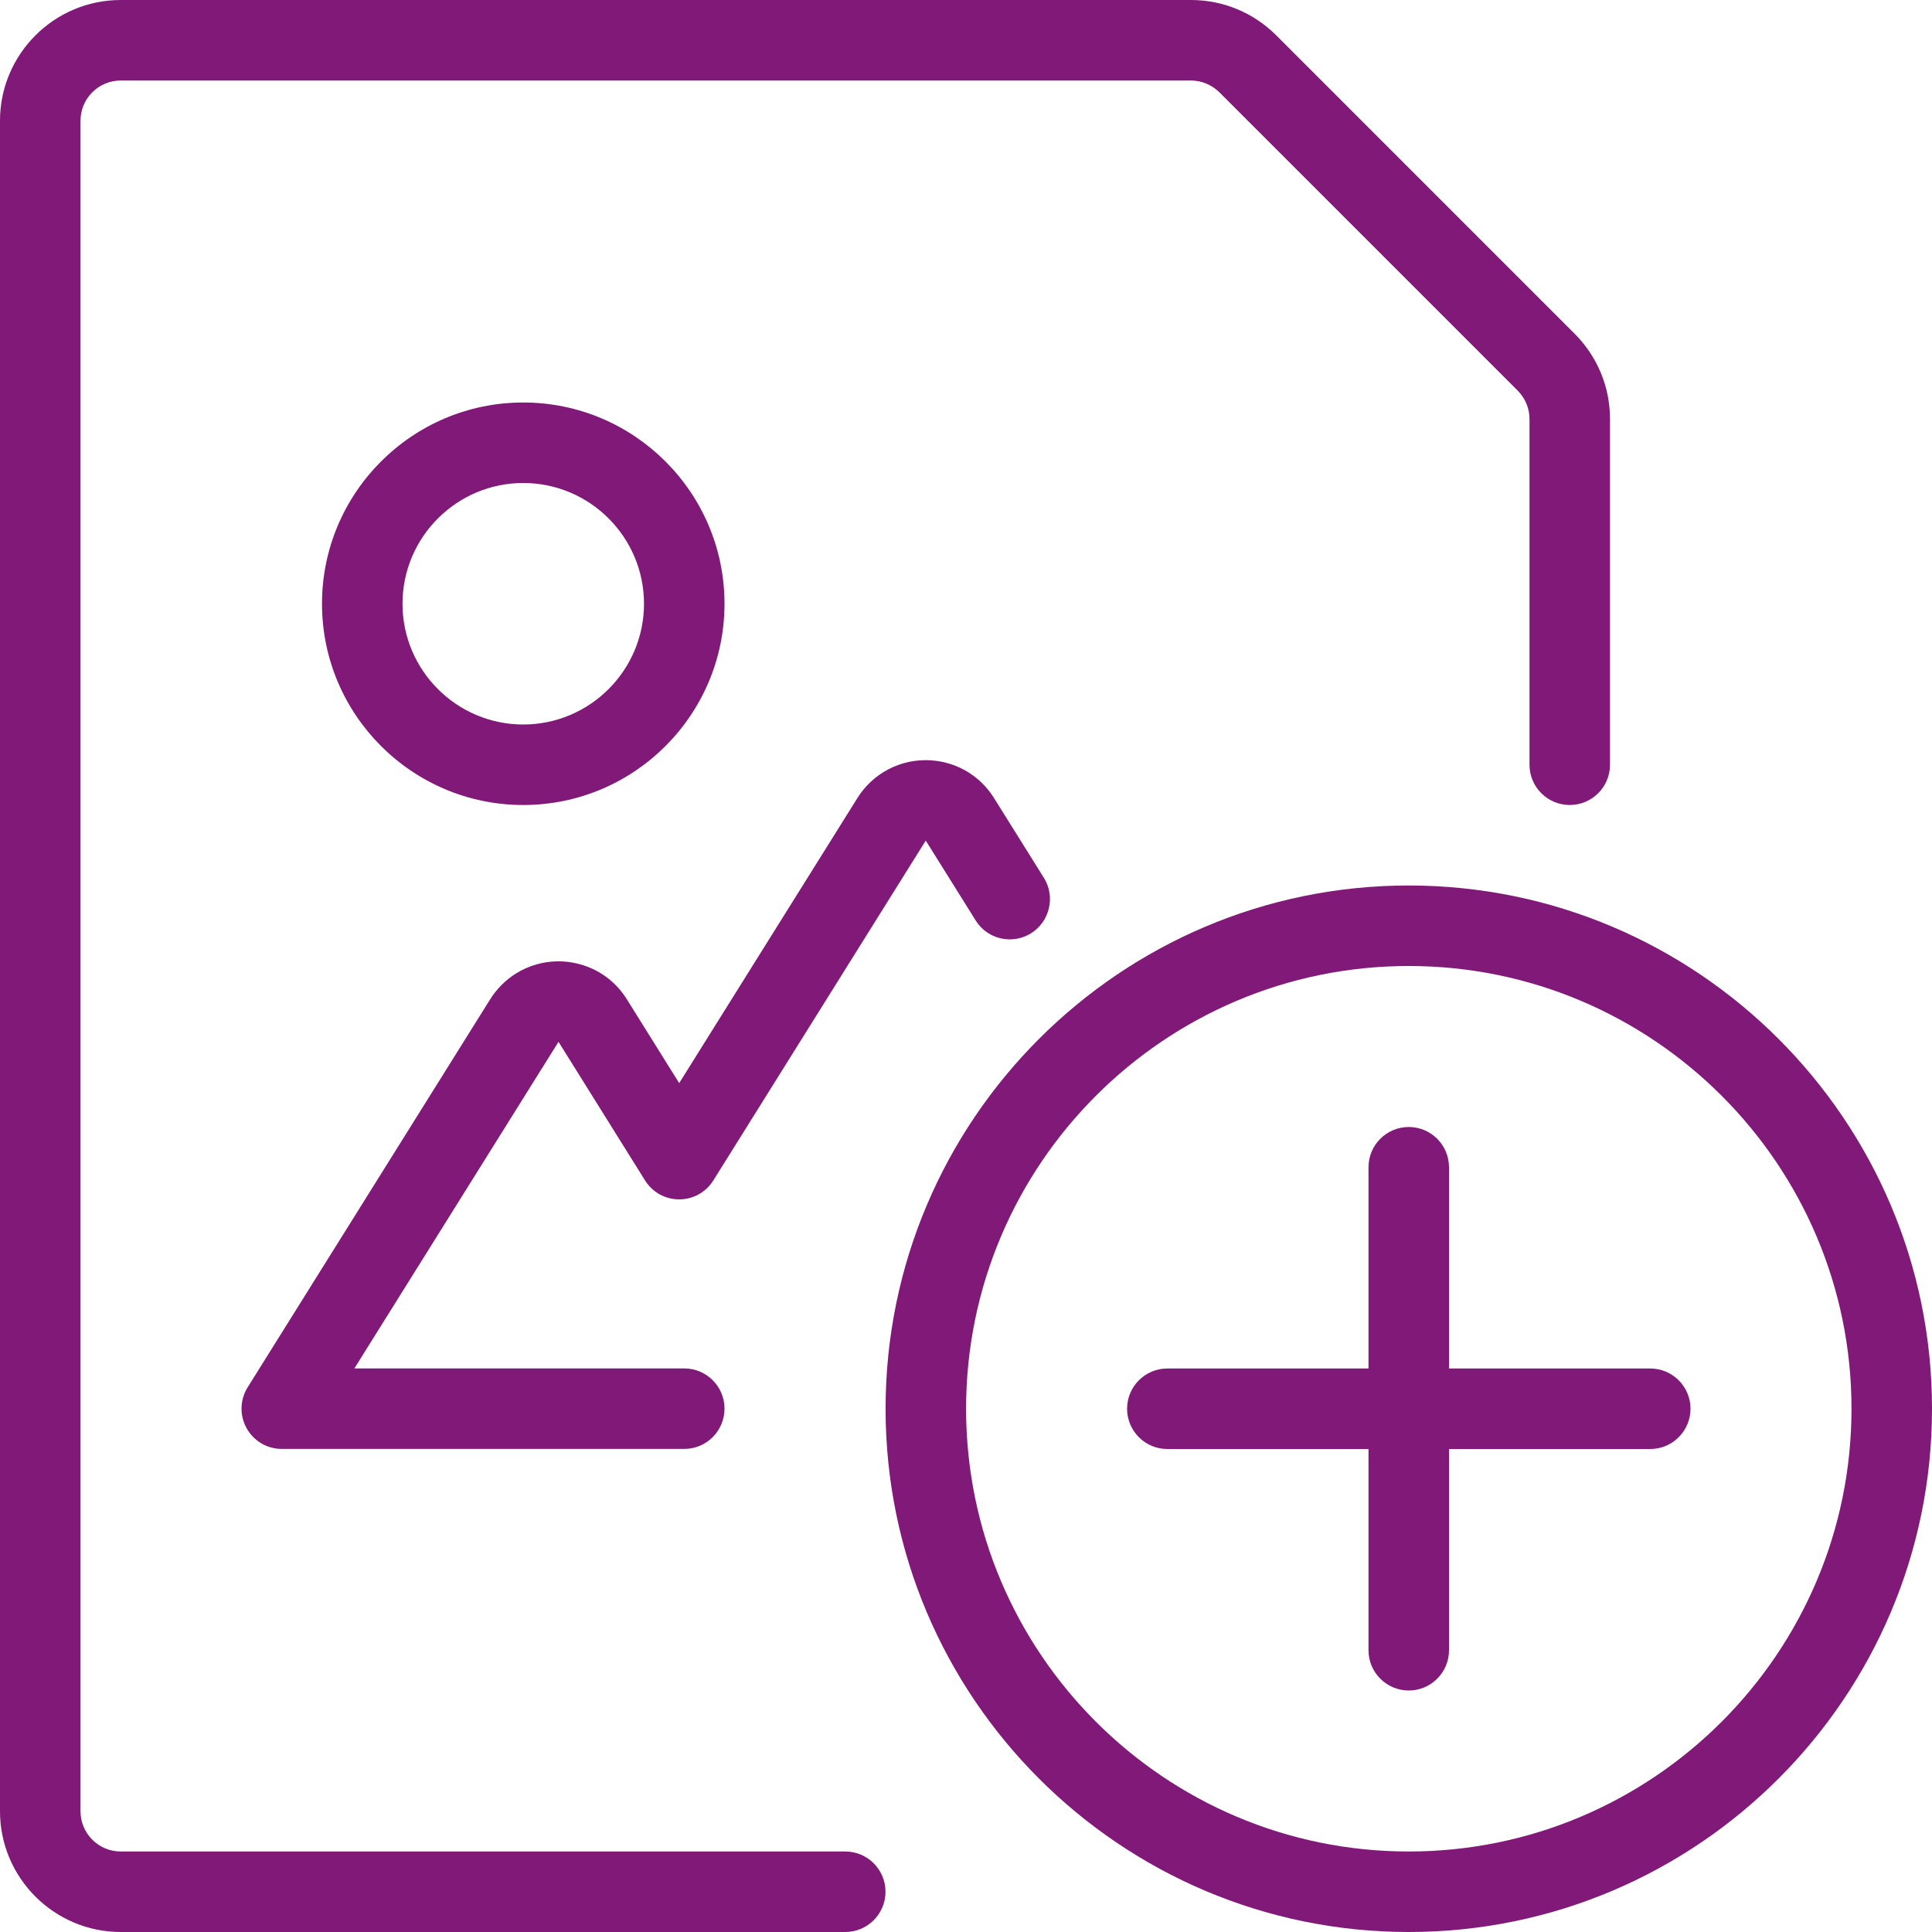
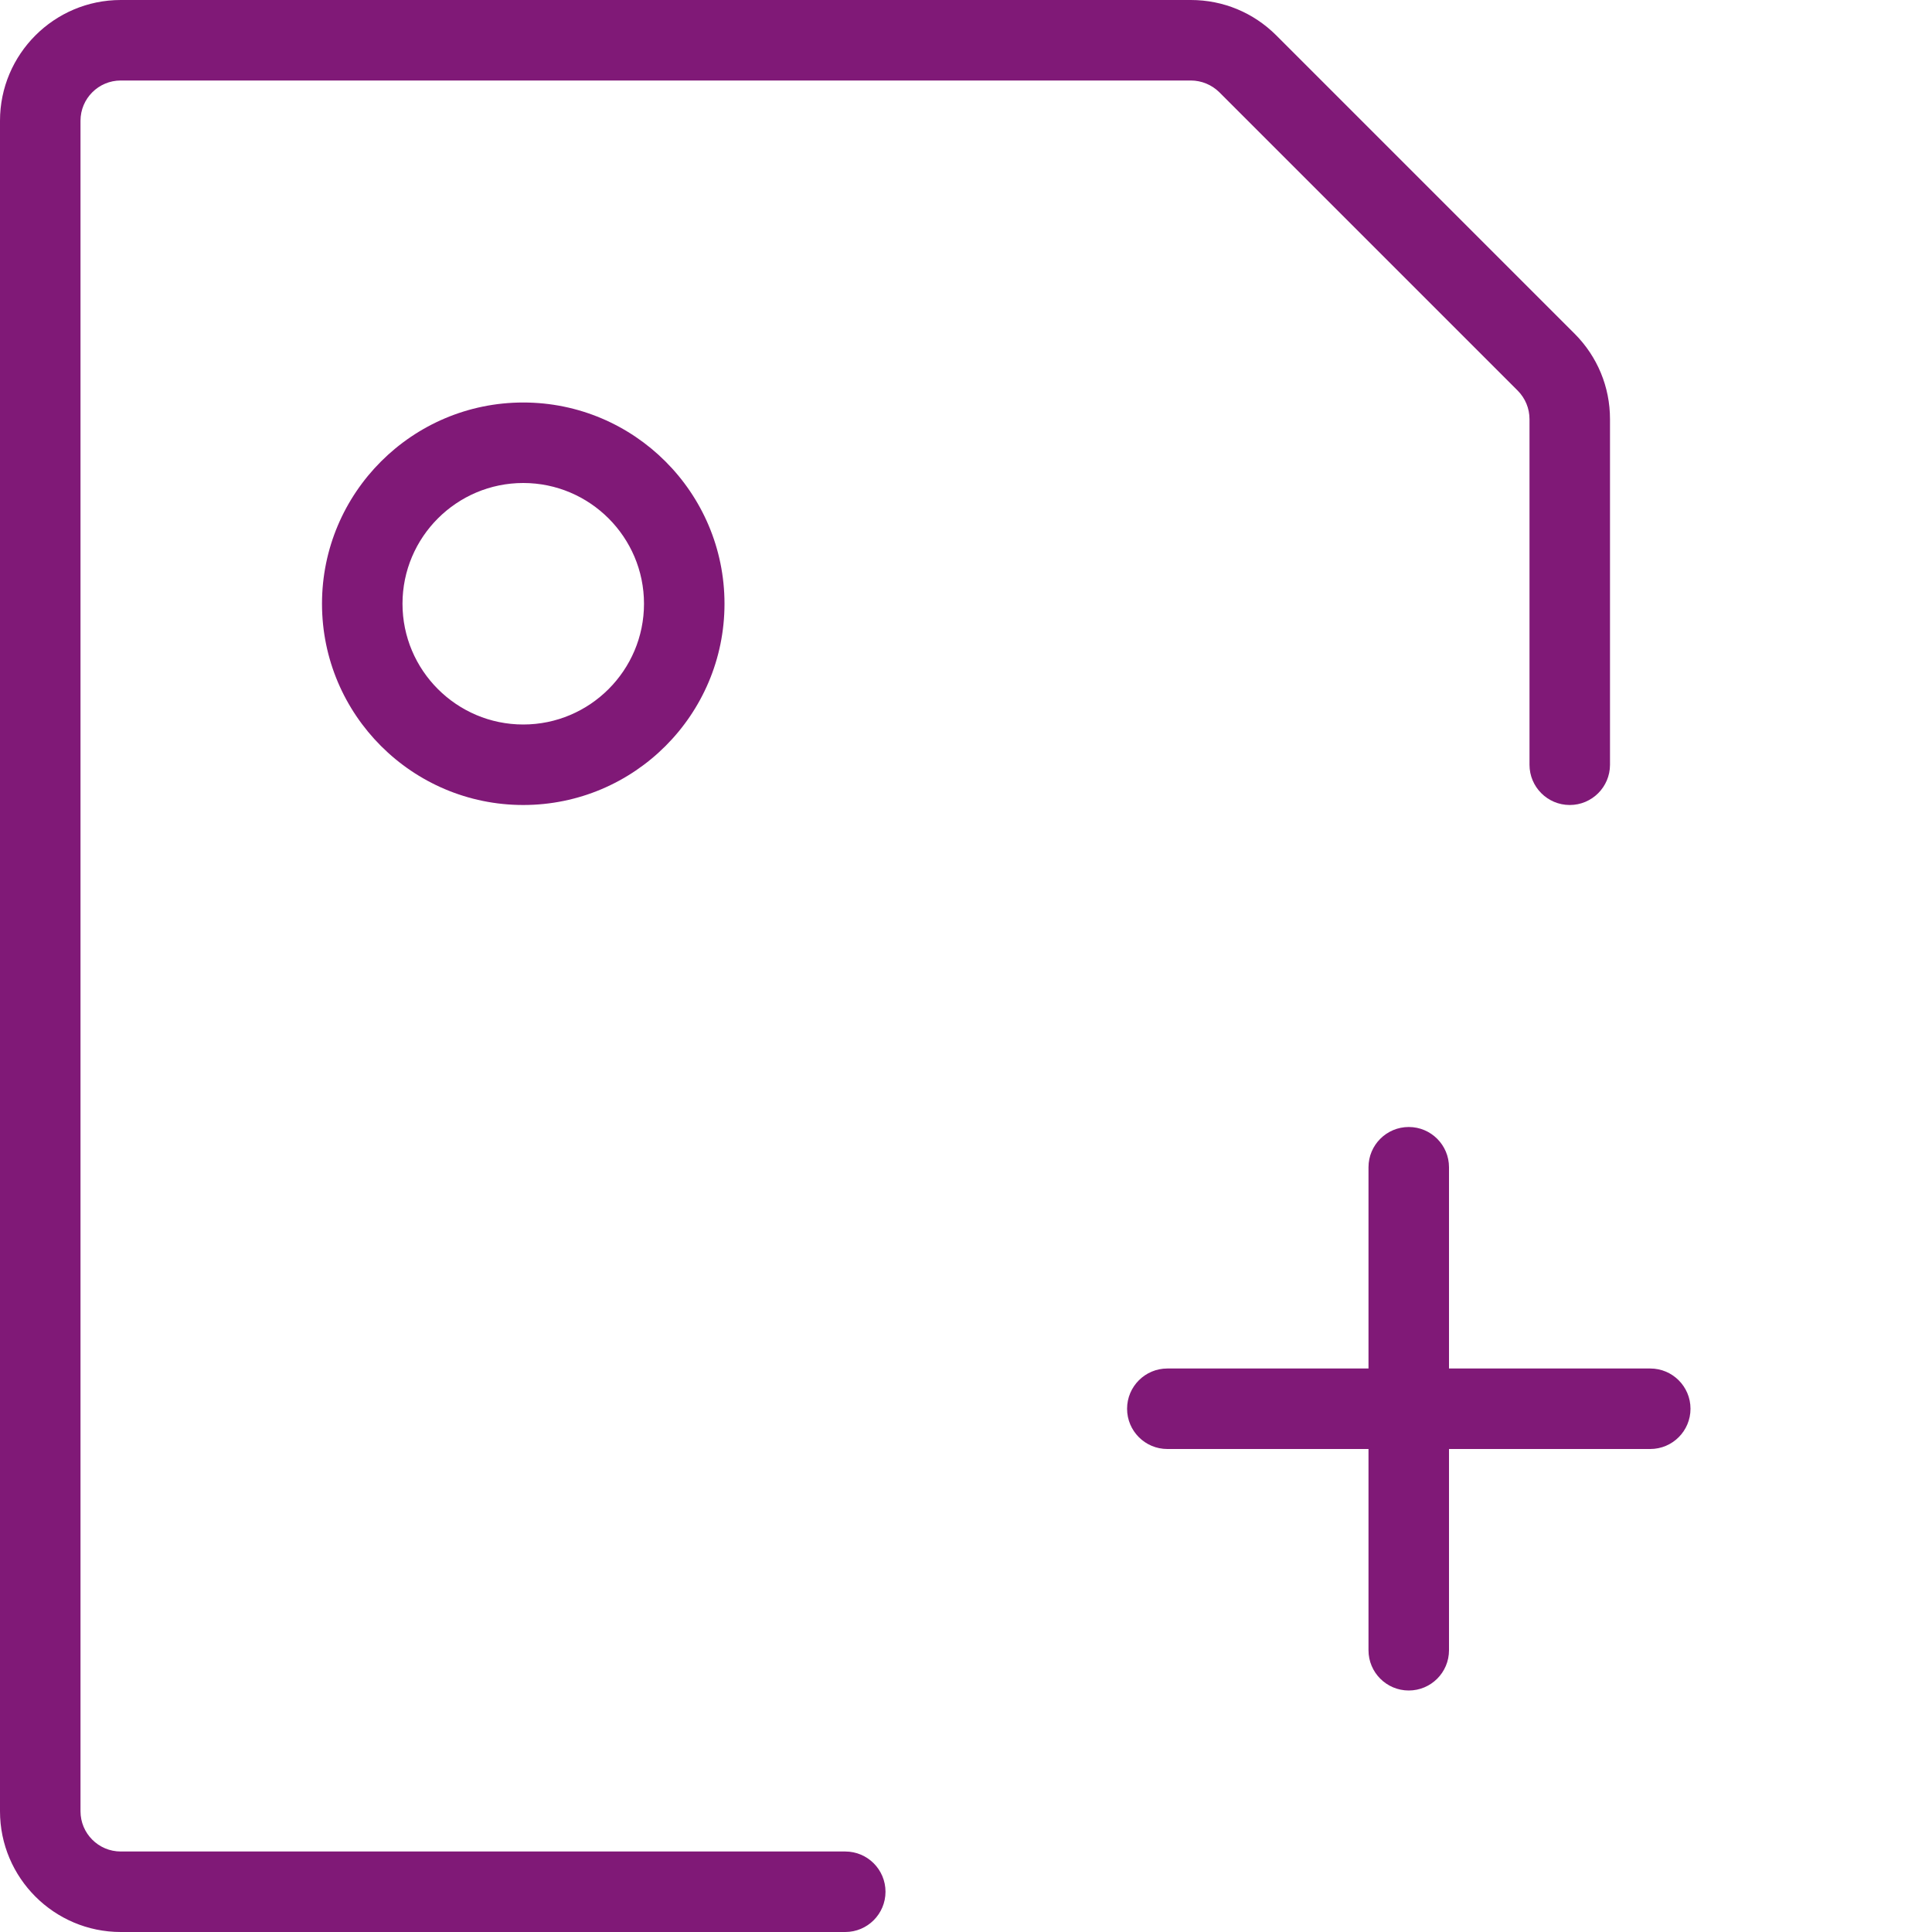
<svg xmlns="http://www.w3.org/2000/svg" width="24" height="24" viewBox="0 0 24 24" fill="none">
  <g clip-path="url(#clip0_18800_86770)">
    <path d="M6.5 10C5.121 10 4 8.879 4 7.5C4 6.121 5.121 5 6.5 5C7.879 5 9 6.121 9 7.5C9 8.879 7.879 10 6.5 10ZM6.5 6C5.673 6 5 6.673 5 7.5C5 8.327 5.673 9 6.5 9C7.327 9 8 8.327 8 7.5C8 6.673 7.327 6 6.5 6Z" fill="#801977" />
-     <path d="M3.5 17.999C3.318 17.999 3.151 17.9 3.063 17.741C2.975 17.583 2.98 17.388 3.076 17.234L6.09 12.412C6.17 12.285 6.279 12.175 6.408 12.094C6.568 11.994 6.751 11.942 6.937 11.942C7.013 11.942 7.089 11.951 7.163 11.968C7.424 12.028 7.645 12.186 7.786 12.412L8.437 13.455L10.652 9.912C10.732 9.784 10.842 9.674 10.97 9.594C11.129 9.495 11.312 9.443 11.498 9.443C11.846 9.443 12.163 9.618 12.347 9.912L12.967 10.904C13.113 11.137 13.042 11.446 12.809 11.593C12.729 11.643 12.638 11.669 12.544 11.669C12.37 11.669 12.212 11.581 12.12 11.434L11.5 10.442L8.861 14.664C8.769 14.811 8.61 14.899 8.437 14.899C8.263 14.899 8.105 14.811 8.013 14.664L6.938 12.942L4.402 16.999H8.5C8.776 16.999 9 17.223 9 17.499C9 17.775 8.776 17.999 8.5 17.999H3.5Z" fill="#801977" />
    <path d="M1.5 24C0.673 24 0 23.327 0 22.5V1.5C0 0.673 0.673 0 1.5 0H14.793C15.194 0 15.57 0.156 15.854 0.439L19.561 4.146C19.844 4.43 20 4.807 20 5.207V9.5C20 9.776 19.776 10 19.5 10C19.224 10 19 9.776 19 9.5V5.207C19 5.074 18.948 4.948 18.854 4.853L15.147 1.146C15.053 1.053 14.925 1 14.793 1H1.5C1.224 1 1 1.224 1 1.5V22.5C1 22.776 1.224 23 1.5 23H10.5C10.776 23 11 23.224 11 23.5C11 23.776 10.776 24 10.5 24H1.5Z" fill="#801977" />
-     <path d="M17.5 24C13.916 24 11.001 21.084 11.001 17.5C11.001 13.916 13.916 11 17.5 11C21.084 11 24 13.916 24 17.5C24 21.084 21.084 24 17.5 24ZM17.5 12C14.467 12 12.001 14.467 12.001 17.5C12.001 20.533 14.467 23 17.5 23C20.534 23 23 20.533 23 17.5C23 14.467 20.534 12 17.5 12Z" fill="#801977" />
    <path d="M17.5 21C17.224 21 17 20.776 17 20.5V18H14.501C14.225 18 14.001 17.776 14.001 17.5C14.001 17.224 14.225 17 14.501 17H17V14.5C17 14.224 17.224 14 17.5 14C17.776 14 18 14.224 18 14.5V17H20.5C20.776 17 21 17.224 21 17.5C21 17.776 20.776 18 20.5 18H18V20.5C18 20.776 17.776 21 17.5 21Z" fill="#801977" />
  </g>
  <defs>
    <clipPath id="clip0_18800_86770">
      <rect width="24" height="24" fill="white" />
    </clipPath>
  </defs>
</svg>